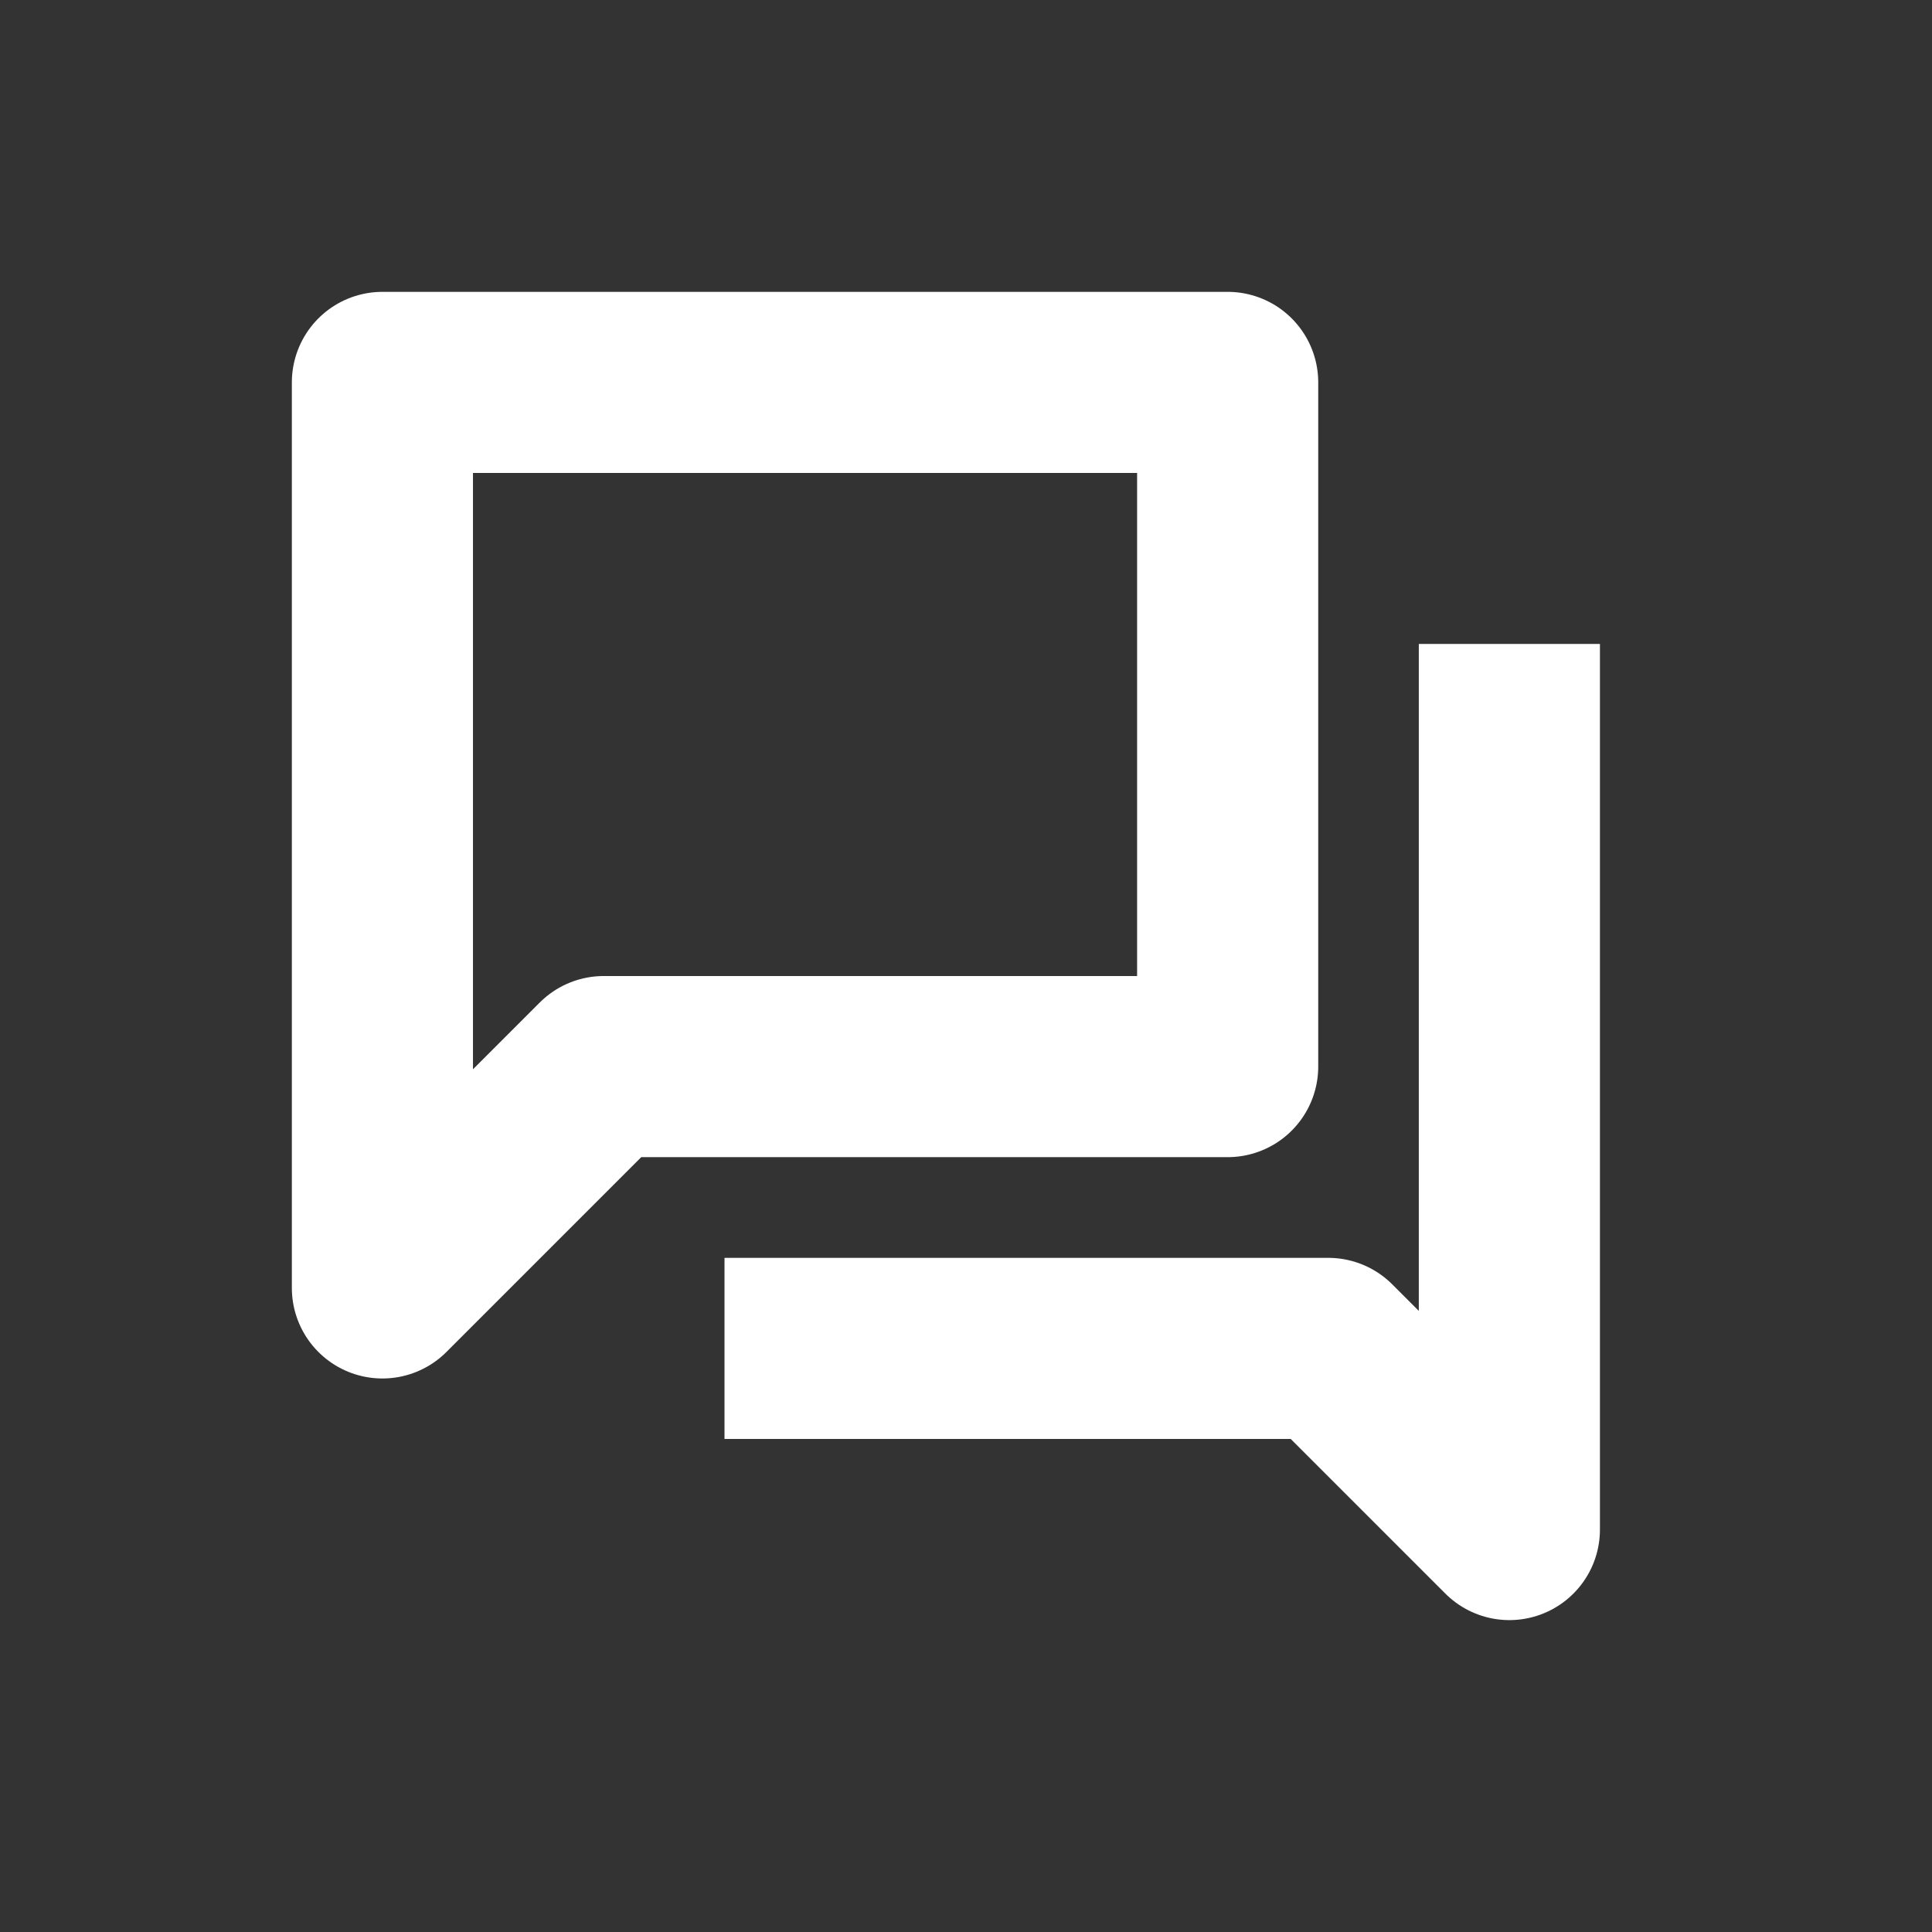
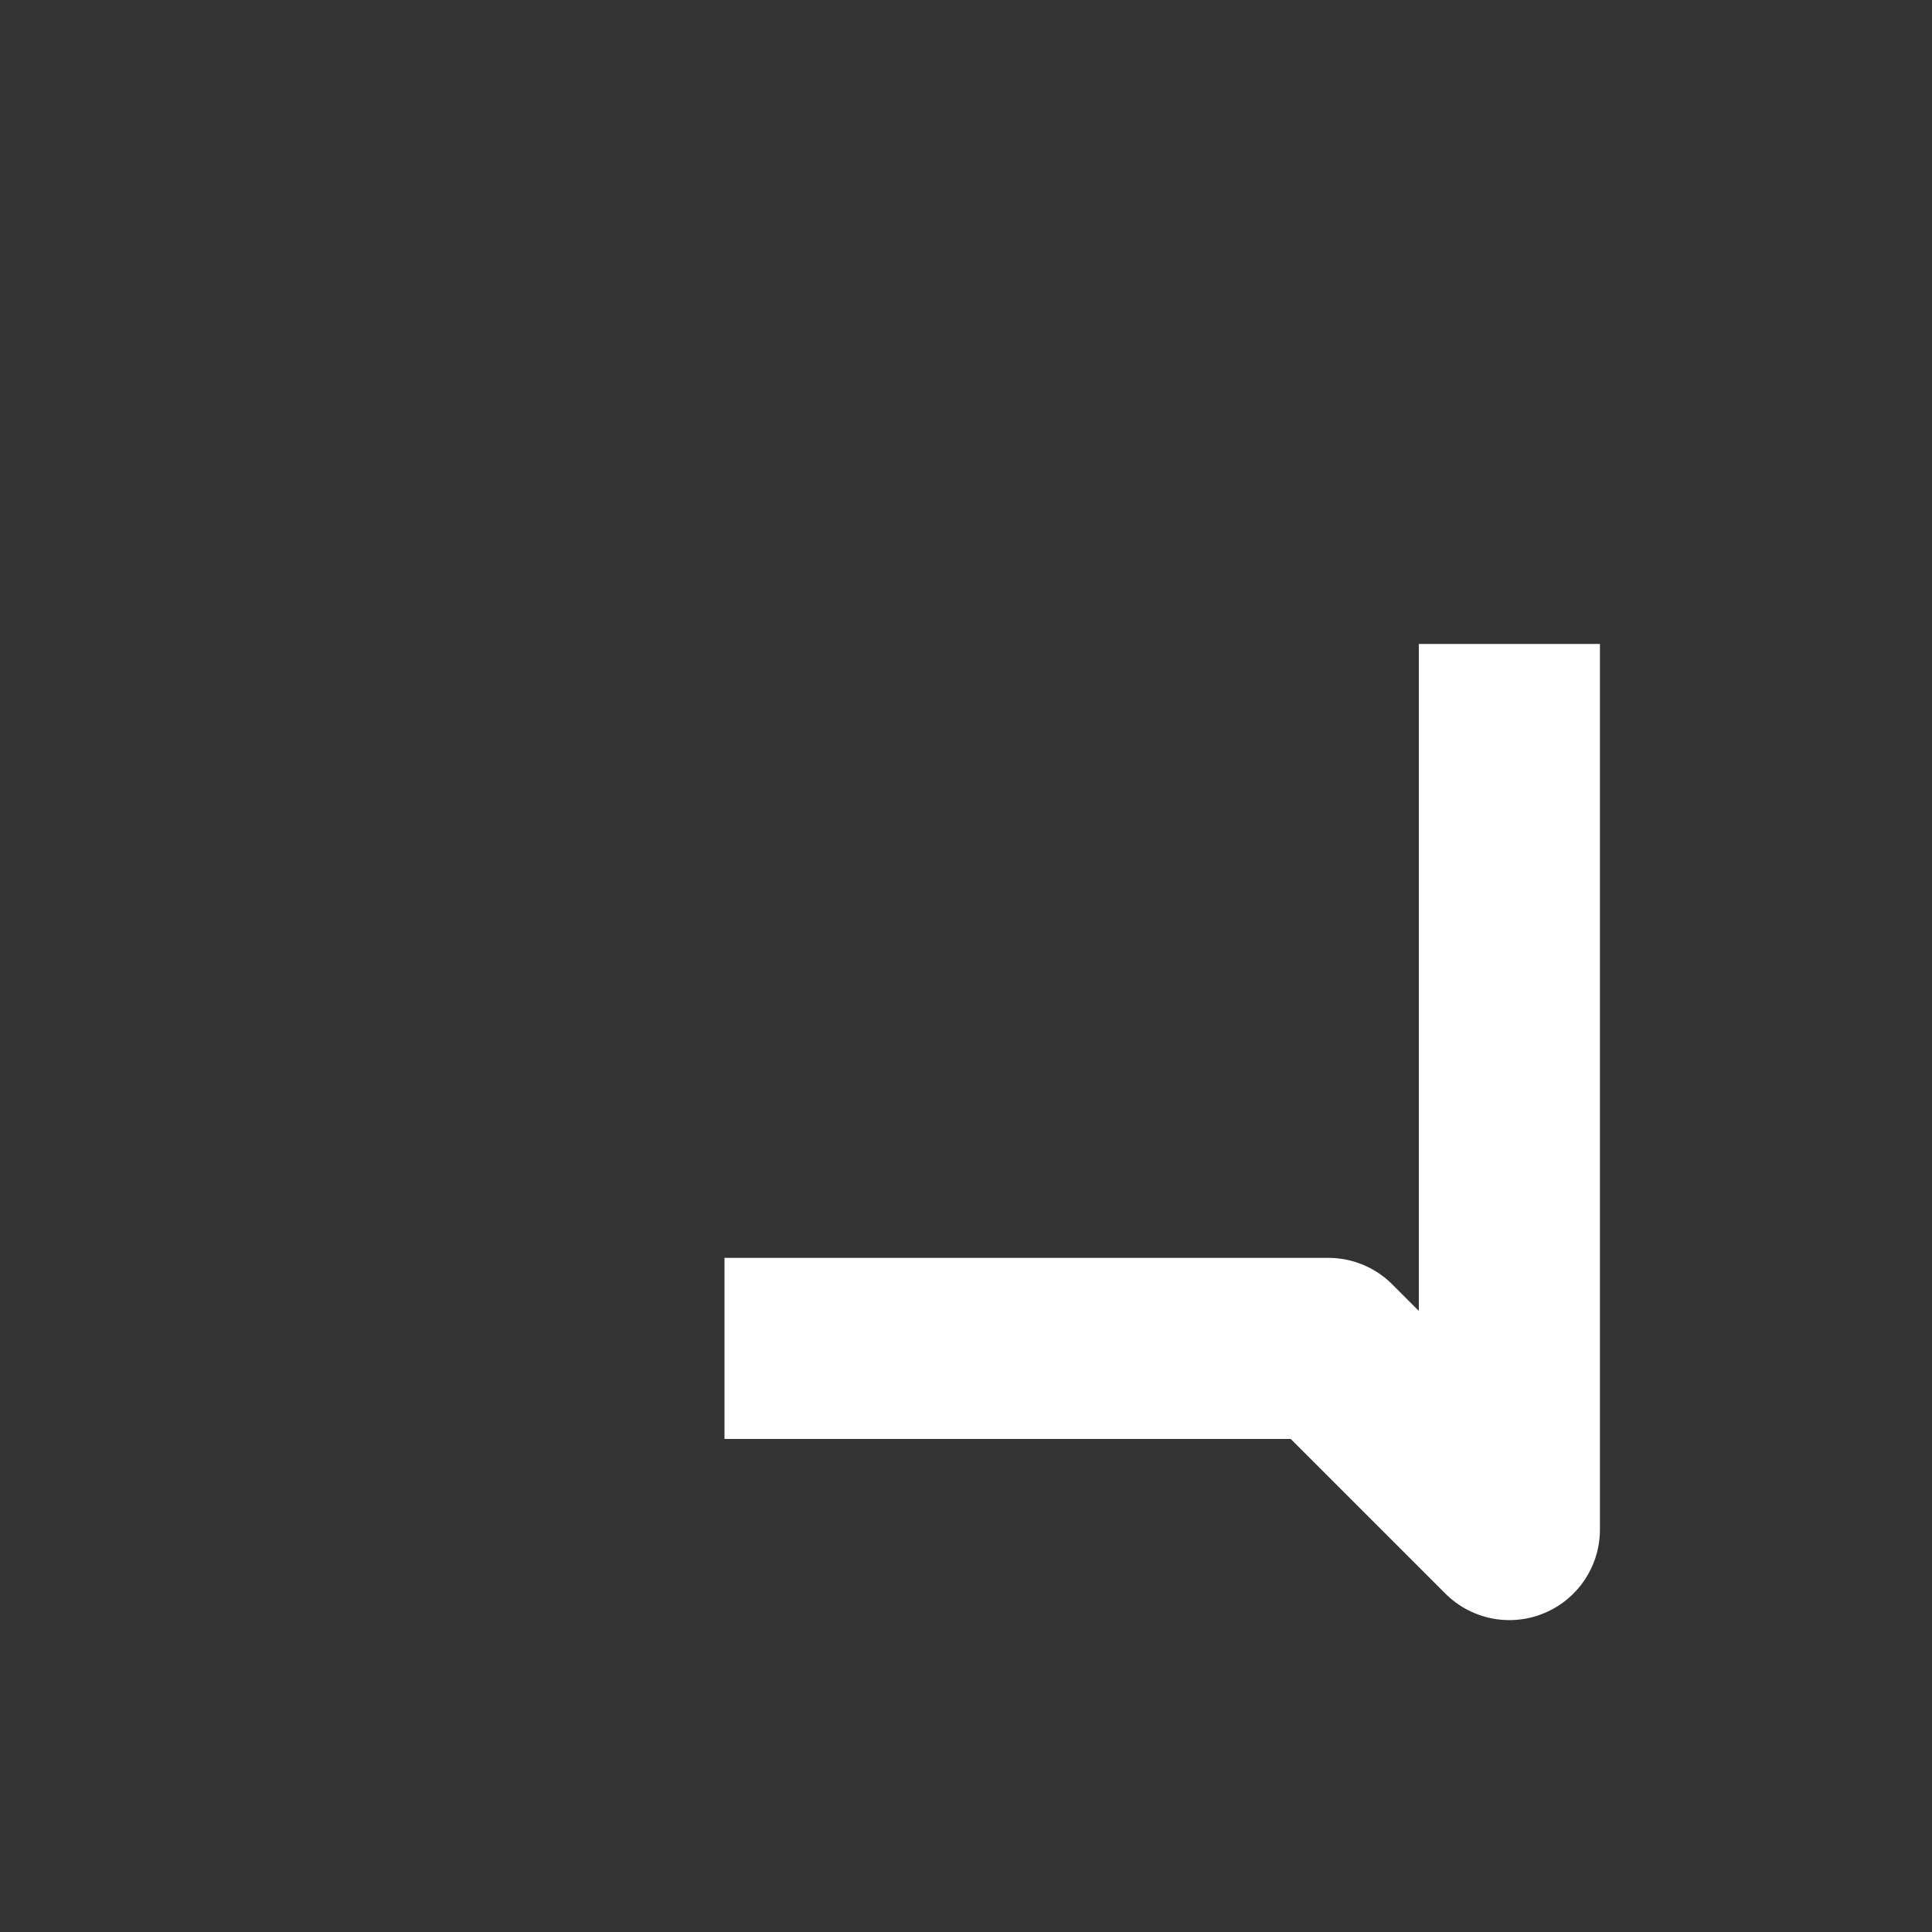
<svg xmlns="http://www.w3.org/2000/svg" width="16" height="16" viewBox="0 0 16 16" fill="none">
  <rect x="0" y="0" width="16" height="16" fill="#333333" stroke="none" />
-   <path d="M3.167 3.167H10.167V8.833H5L3.167 10.666V3.167Z" stroke="white" stroke-width="1.5" stroke-linejoin="round" />
  <path d="M12.5 5.333V12.667L11 11.167H6" stroke="white" stroke-width="1.5" stroke-linejoin="round" />
</svg>